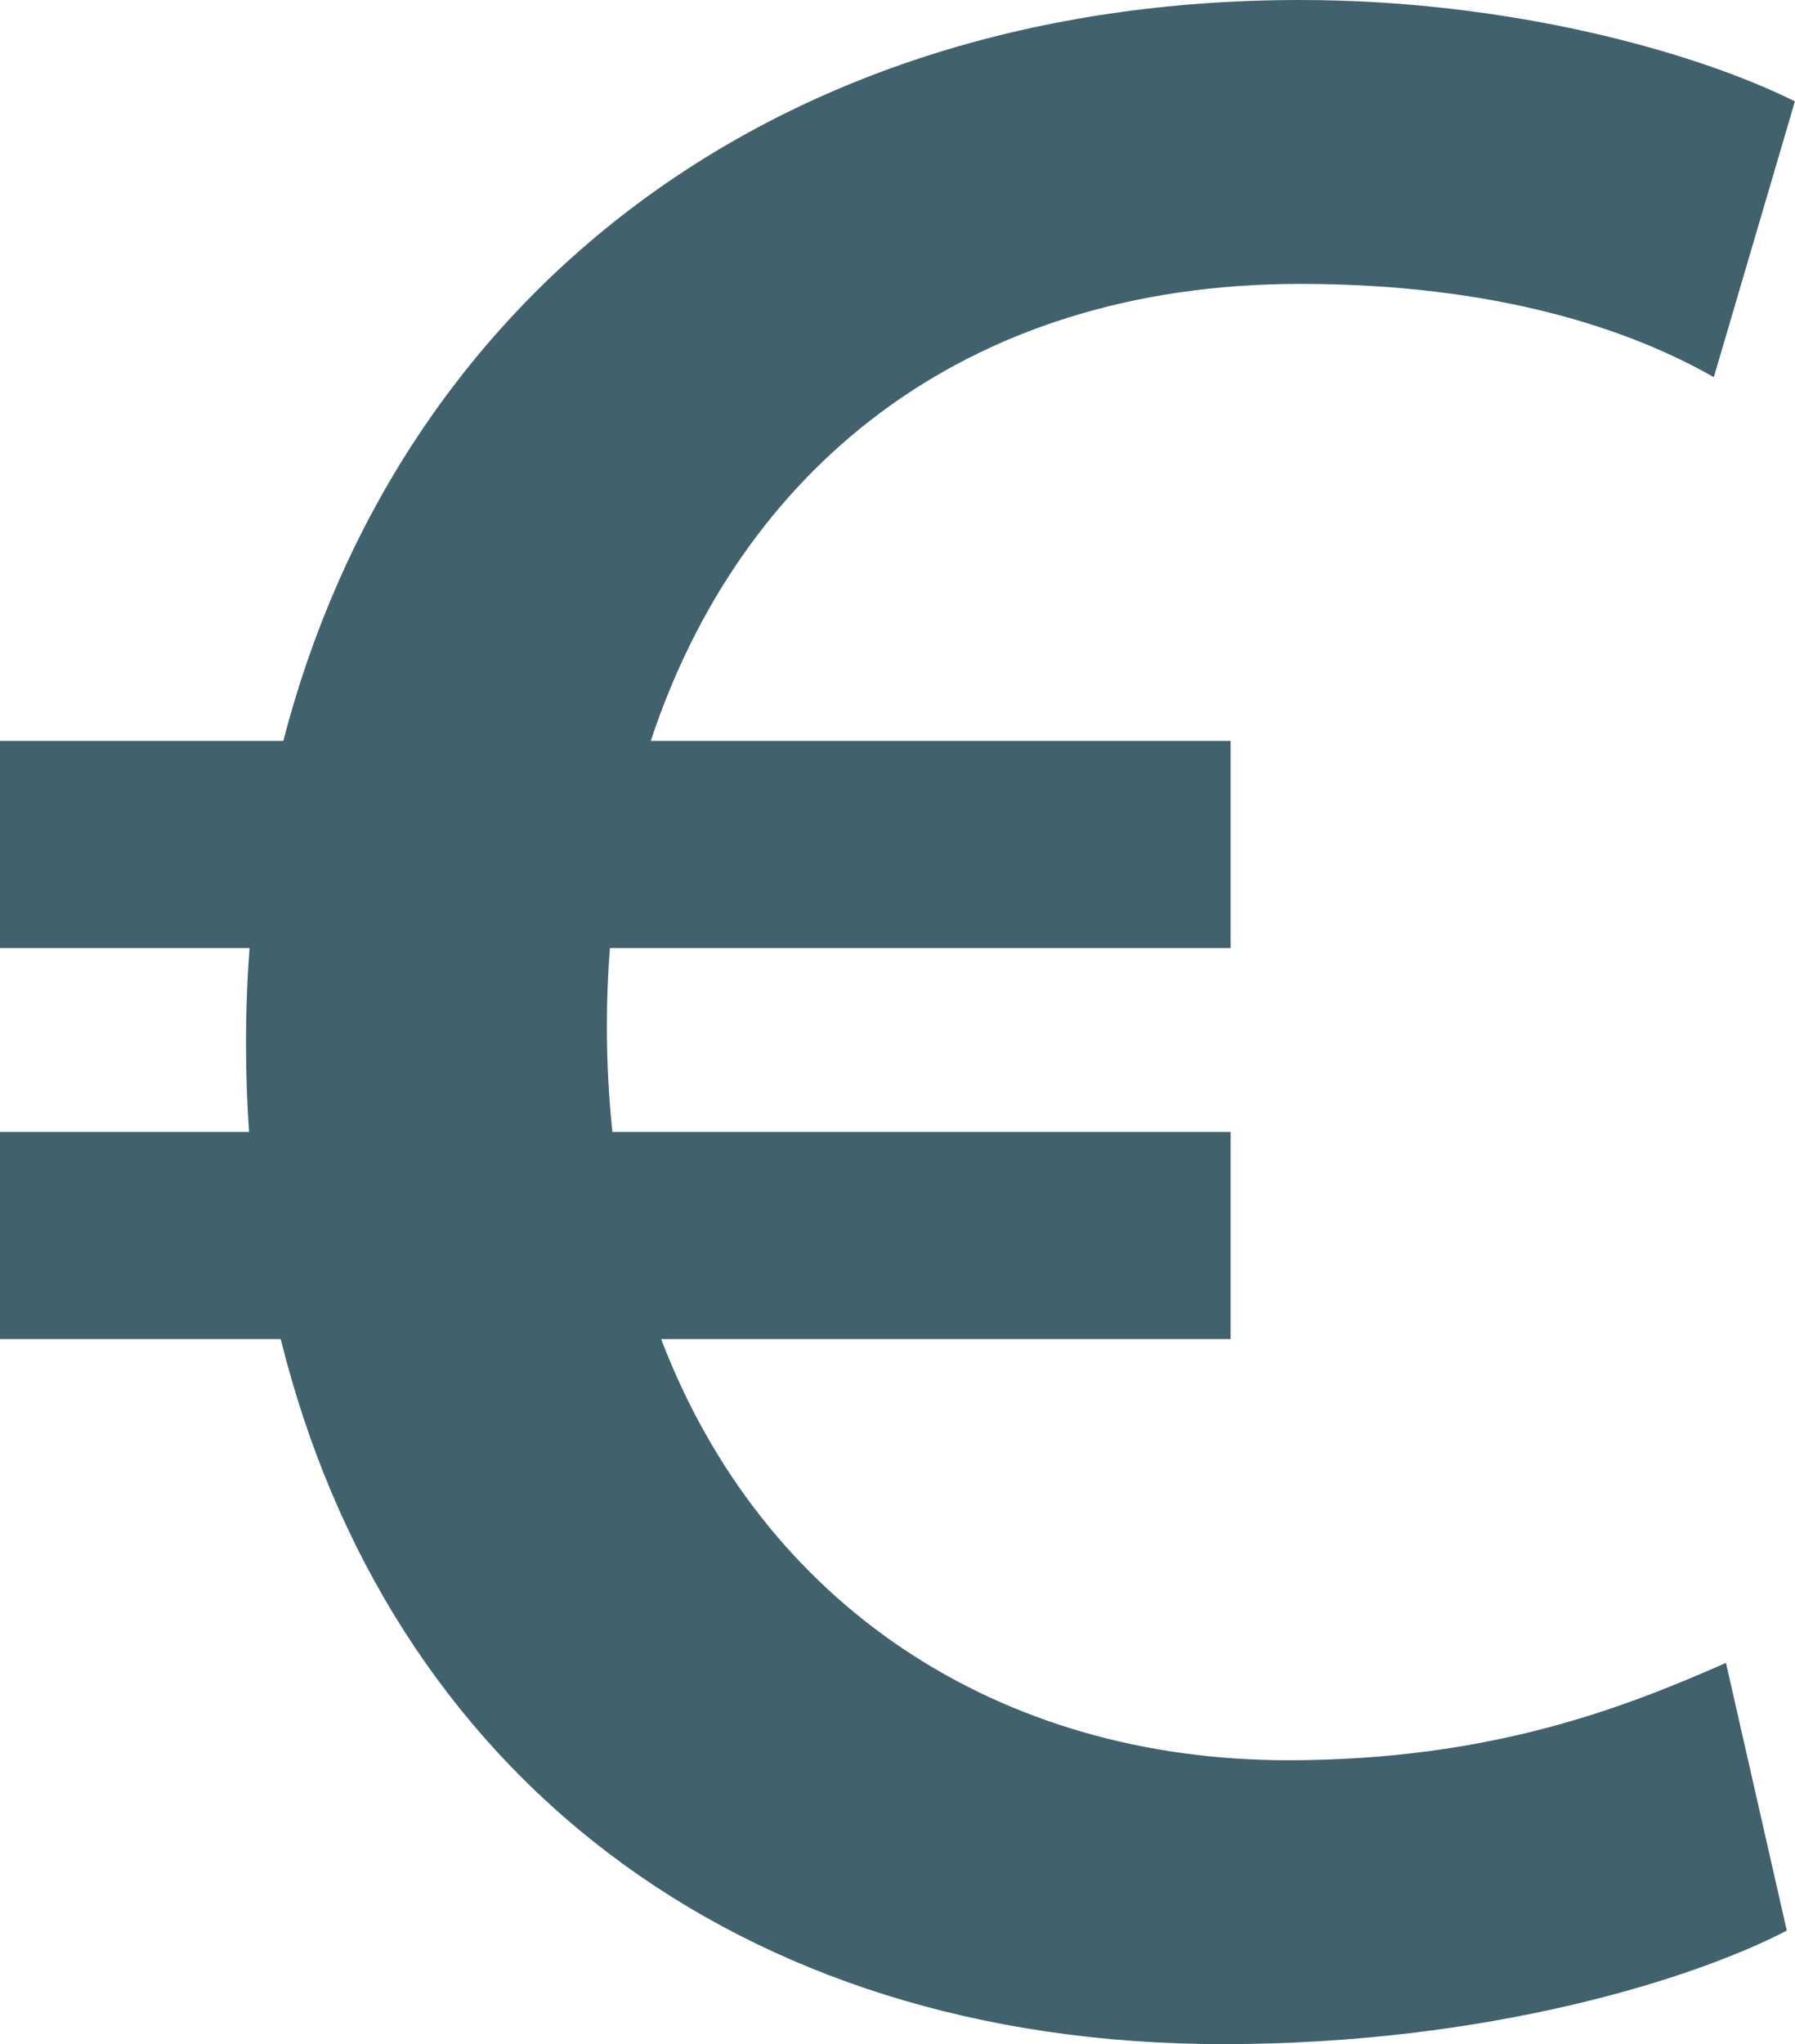
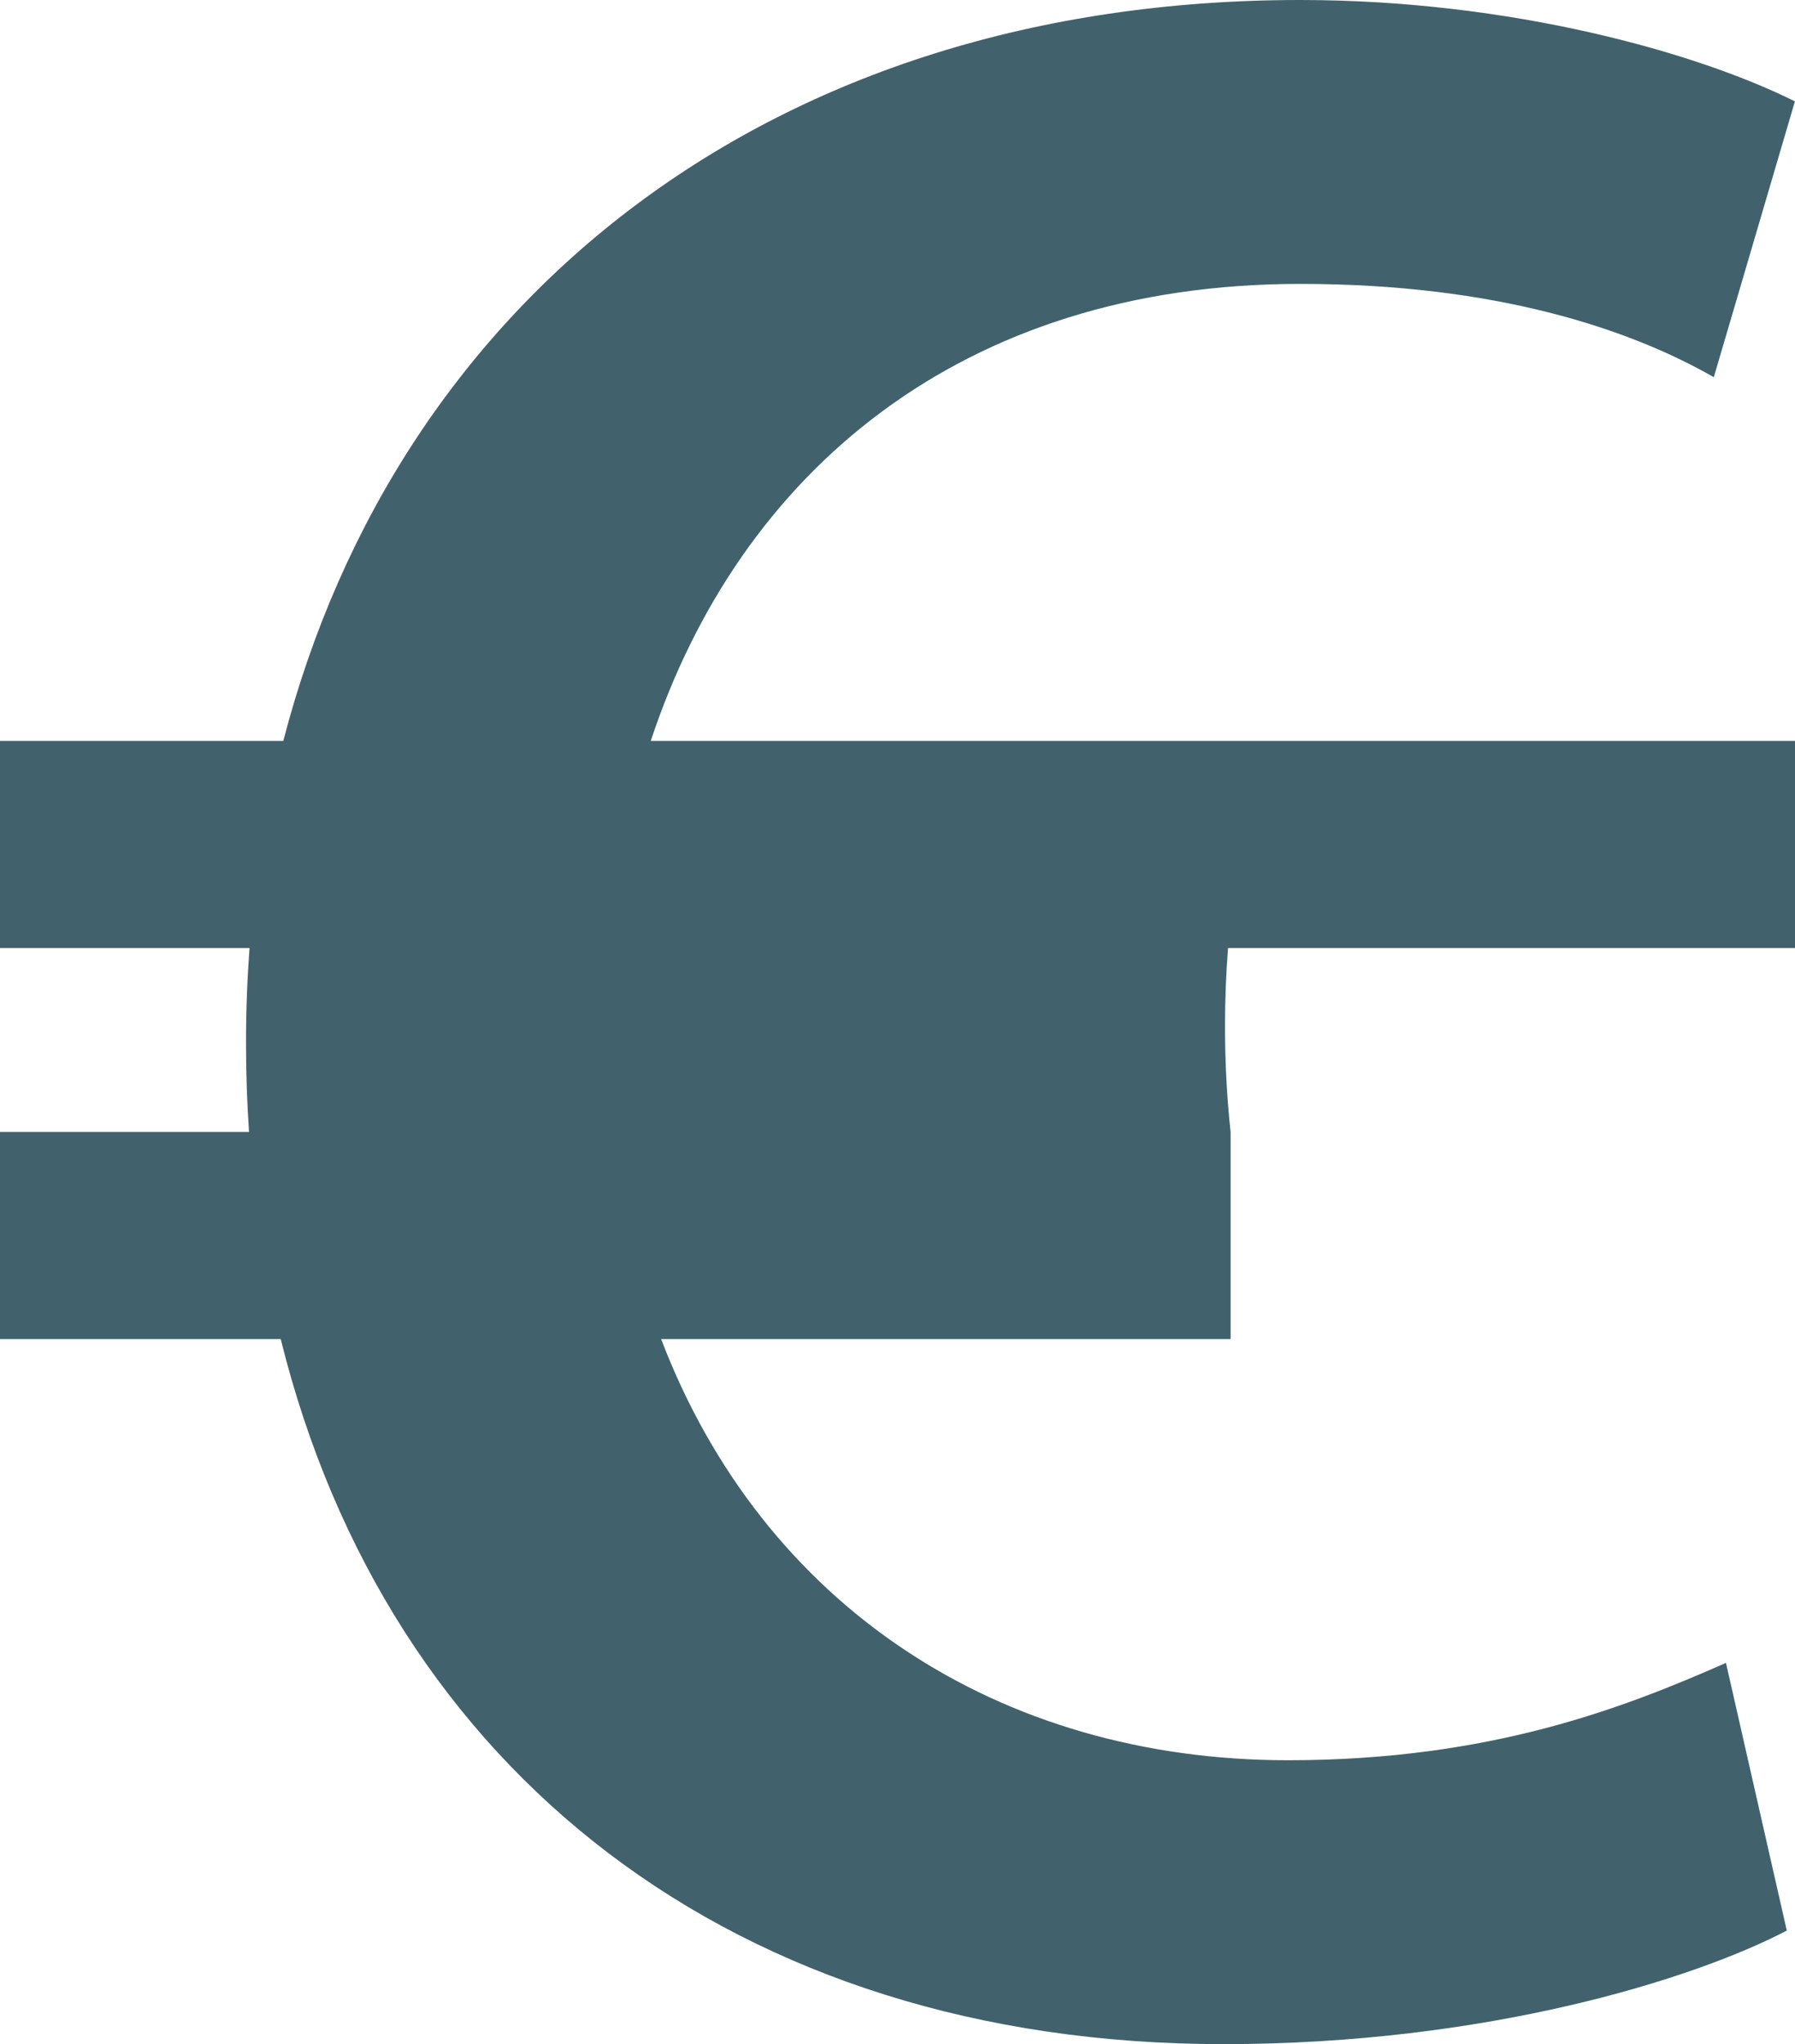
<svg xmlns="http://www.w3.org/2000/svg" data-name="Слой 2" fill="#000000" height="1090.9" preserveAspectRatio="xMidYMid meet" version="1" viewBox="0.0 0.0 958.2 1090.9" width="958.2" zoomAndPan="magnify">
  <g data-name="Слой 1" id="change1_1">
-     <path d="M694.09,151.51c103.89,0,175.32,23.81,220.77,49.78l43.29-147.18C906.2,28.14,806.64,0,694.09,0,412.15,0,212.62,158.9,151.23,395.4H0v110.53H133.2c-1.22,16.52-1.87,33.3-1.87,50.34s.55,32.16,1.6,47.83H0v110.53H149.86c57.12,230.62,242.59,376.26,503.1,376.26,140.69,0,251.08-34.63,300.86-60.6l-32.47-142.86c-54.11,23.81-125.54,51.95-233.76,51.95-154.56,0-280.35-82.65-334.67-224.75h303.98v-110.53H326.93c-1.95-18.21-2.97-37.05-2.97-56.49,0-14.08,.55-27.98,1.62-41.68h331.32v-110.53H347.39c47.37-143.15,165.7-243.89,346.69-243.89Z" fill="#41626d" />
+     <path d="M694.09,151.51c103.89,0,175.32,23.81,220.77,49.78l43.29-147.18C906.2,28.14,806.64,0,694.09,0,412.15,0,212.62,158.9,151.23,395.4H0v110.53H133.2c-1.22,16.52-1.87,33.3-1.87,50.34s.55,32.16,1.6,47.83H0v110.53H149.86c57.12,230.62,242.59,376.26,503.1,376.26,140.69,0,251.08-34.63,300.86-60.6l-32.47-142.86c-54.11,23.81-125.54,51.95-233.76,51.95-154.56,0-280.35-82.65-334.67-224.75h303.98v-110.53c-1.95-18.21-2.97-37.05-2.97-56.49,0-14.08,.55-27.98,1.62-41.68h331.32v-110.53H347.39c47.37-143.15,165.7-243.89,346.69-243.89Z" fill="#41626d" />
  </g>
</svg>